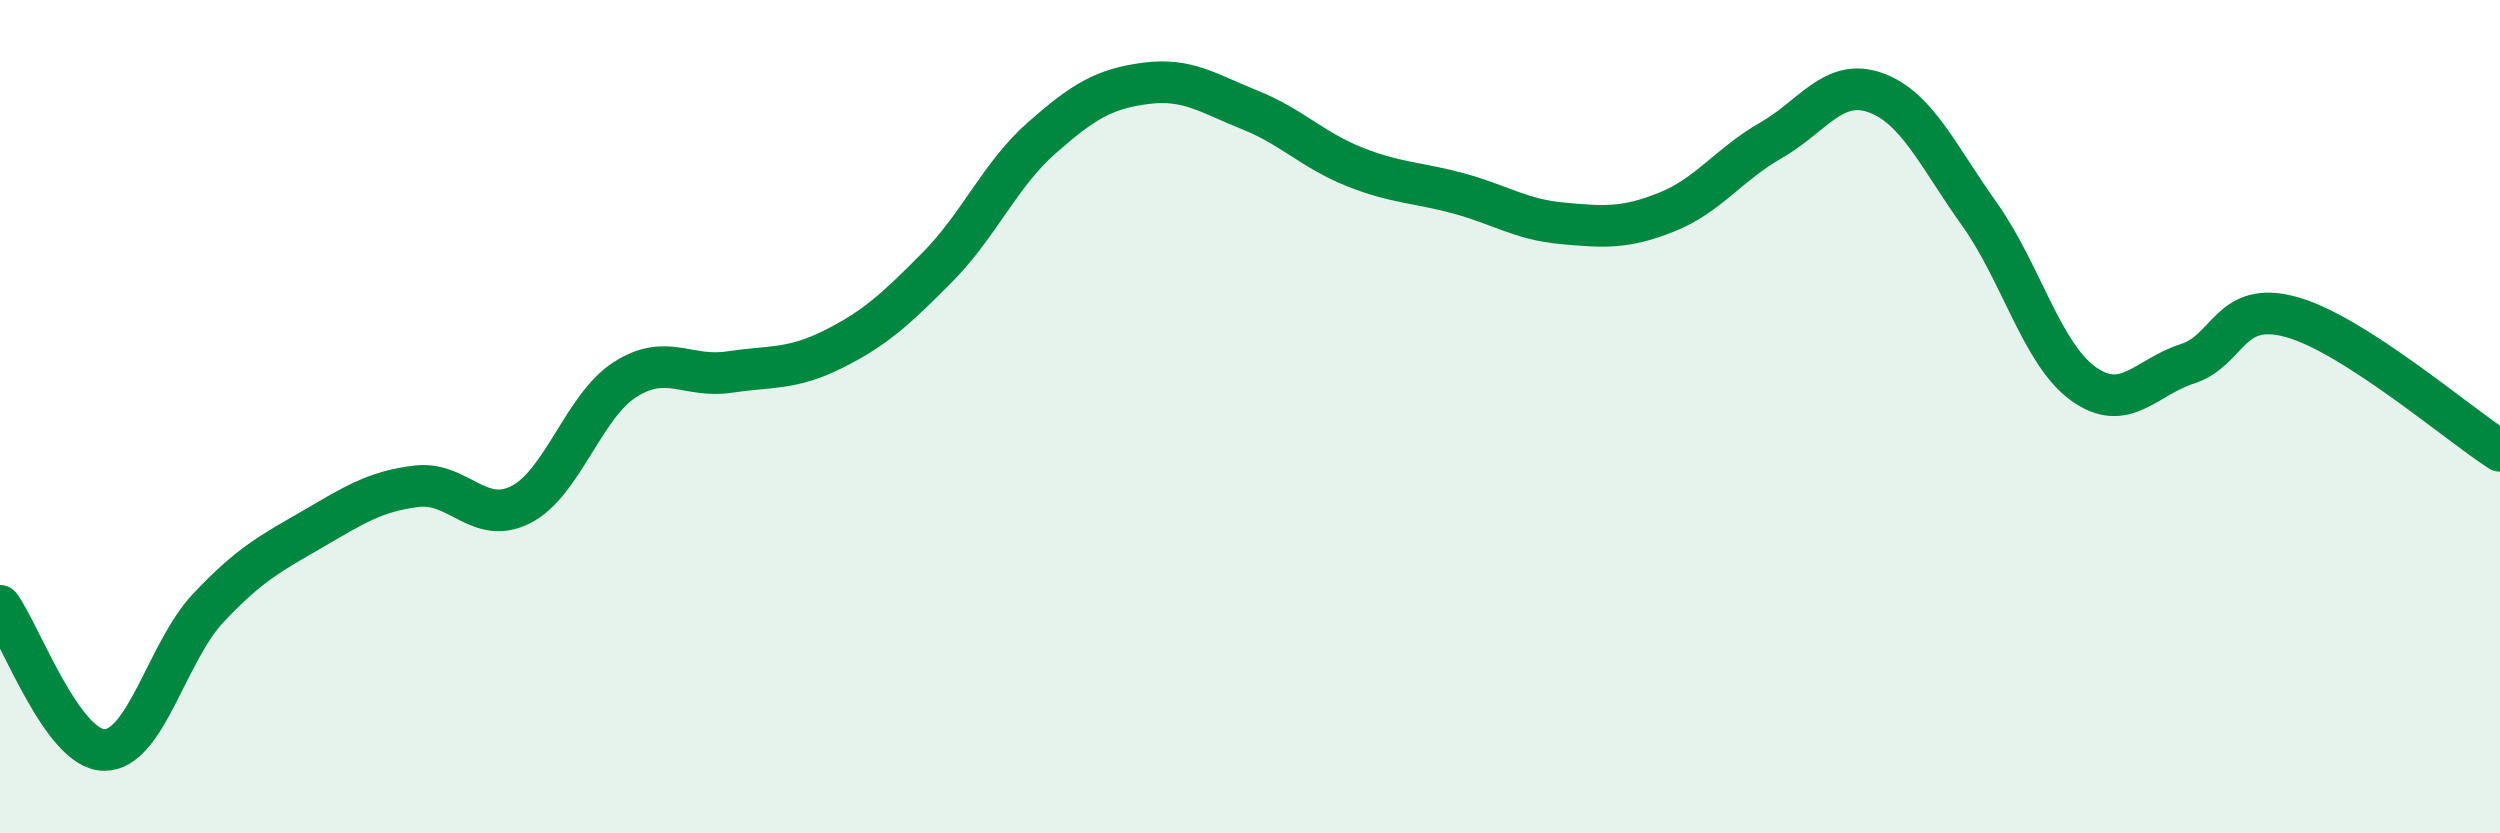
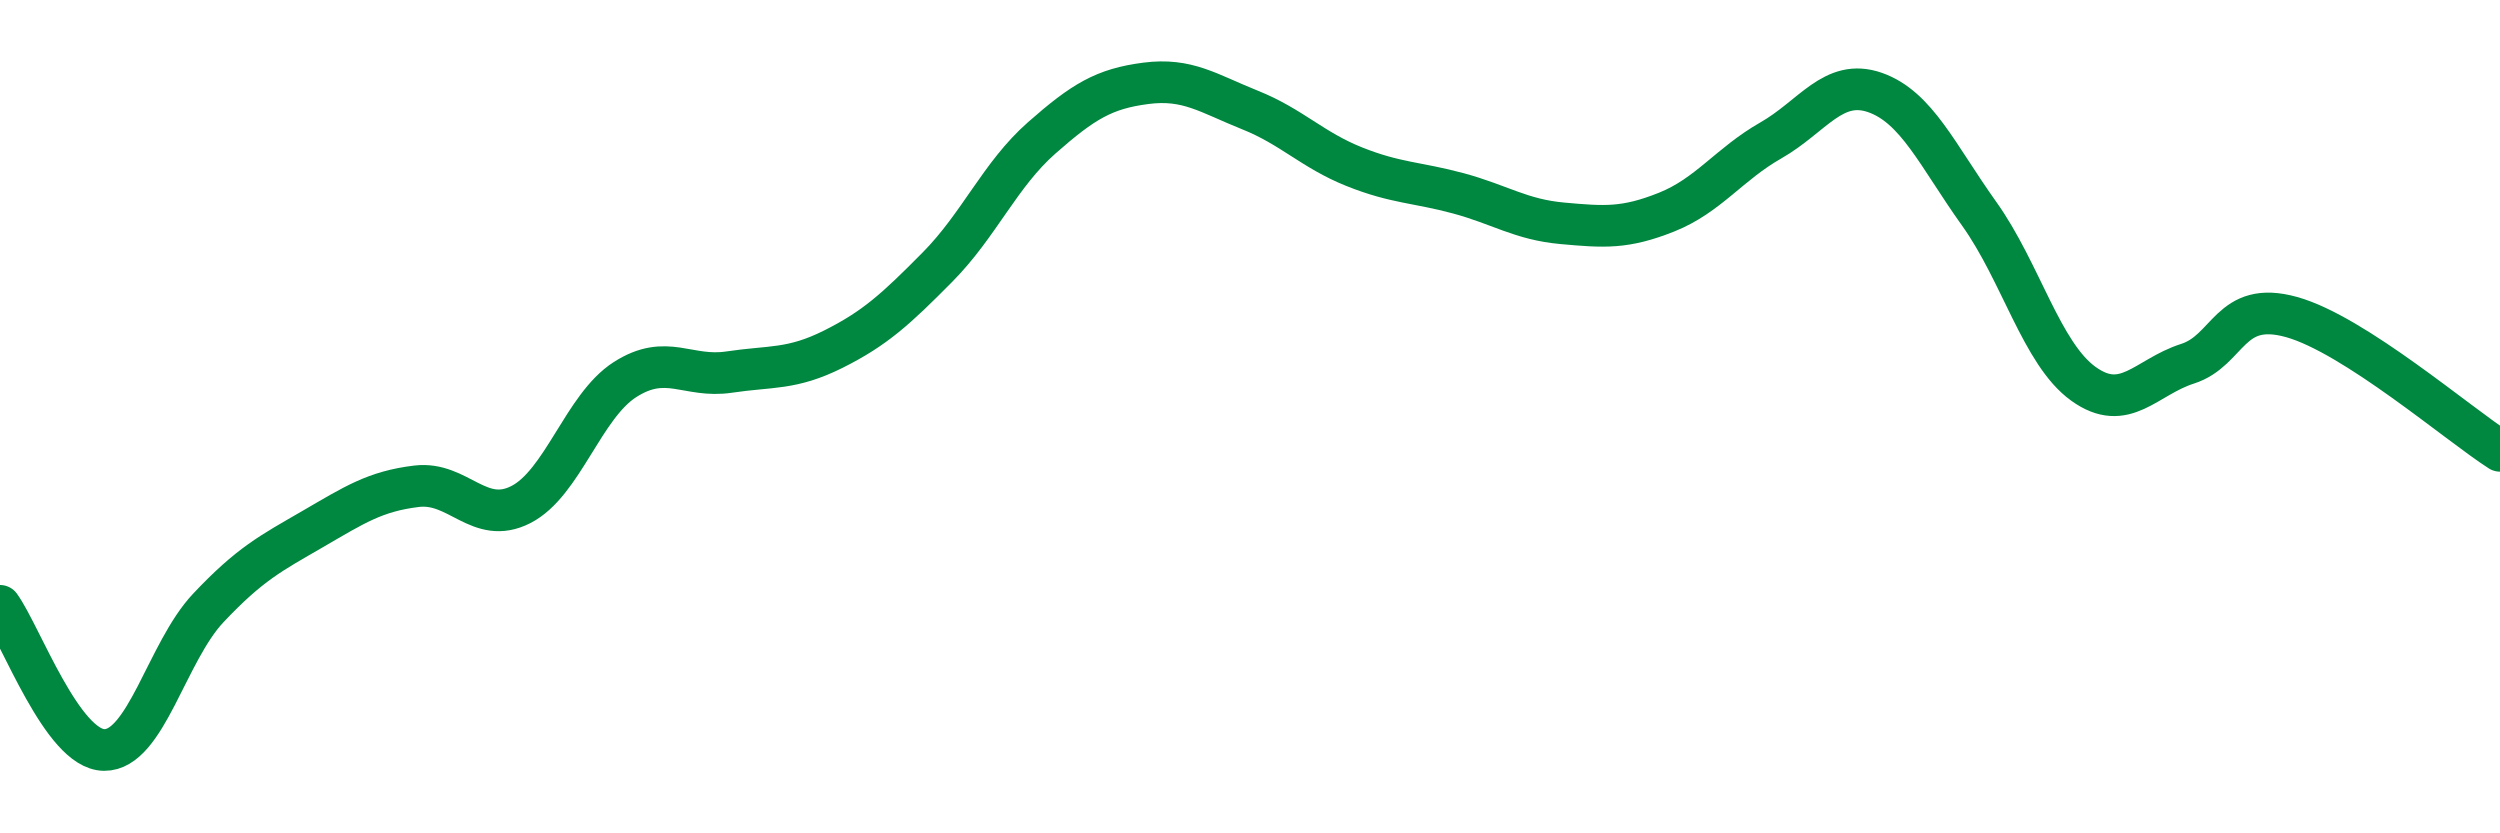
<svg xmlns="http://www.w3.org/2000/svg" width="60" height="20" viewBox="0 0 60 20">
-   <path d="M 0,14.54 C 0.5,15.23 1.5,17.99 2.5,18 C 3.5,18.01 4,15.65 5,14.59 C 6,13.53 6.5,13.28 7.5,12.7 C 8.5,12.12 9,11.79 10,11.67 C 11,11.55 11.5,12.62 12.5,12.11 C 13.5,11.6 14,9.75 15,9.11 C 16,8.47 16.5,9.08 17.5,8.93 C 18.5,8.78 19,8.88 20,8.38 C 21,7.88 21.5,7.42 22.5,6.41 C 23.5,5.4 24,4.19 25,3.31 C 26,2.43 26.5,2.13 27.5,2 C 28.5,1.87 29,2.24 30,2.64 C 31,3.04 31.5,3.6 32.5,4 C 33.5,4.4 34,4.37 35,4.64 C 36,4.91 36.5,5.27 37.5,5.36 C 38.5,5.45 39,5.49 40,5.09 C 41,4.69 41.5,3.94 42.5,3.37 C 43.5,2.8 44,1.87 45,2.22 C 46,2.57 46.5,3.73 47.5,5.13 C 48.5,6.53 49,8.49 50,9.21 C 51,9.93 51.5,9.05 52.5,8.73 C 53.5,8.41 53.5,7.19 55,7.61 C 56.5,8.03 59,10.18 60,10.82L60 20L0 20Z" fill="#008740" opacity="0.1" stroke-linecap="round" stroke-linejoin="round" />
  <path d="M 0,14.54 C 0.5,15.23 1.5,17.99 2.5,18 C 3.5,18.01 4,15.65 5,14.59 C 6,13.53 6.5,13.28 7.5,12.7 C 8.5,12.12 9,11.79 10,11.67 C 11,11.55 11.5,12.62 12.5,12.11 C 13.5,11.6 14,9.75 15,9.11 C 16,8.47 16.5,9.08 17.5,8.93 C 18.5,8.78 19,8.88 20,8.38 C 21,7.88 21.5,7.42 22.5,6.41 C 23.5,5.4 24,4.19 25,3.31 C 26,2.43 26.5,2.13 27.5,2 C 28.5,1.87 29,2.24 30,2.64 C 31,3.04 31.5,3.6 32.5,4 C 33.5,4.4 34,4.37 35,4.64 C 36,4.91 36.5,5.27 37.5,5.36 C 38.5,5.45 39,5.49 40,5.09 C 41,4.69 41.5,3.94 42.5,3.37 C 43.5,2.8 44,1.87 45,2.22 C 46,2.57 46.5,3.73 47.5,5.13 C 48.5,6.53 49,8.49 50,9.21 C 51,9.93 51.5,9.05 52.5,8.73 C 53.5,8.41 53.5,7.19 55,7.61 C 56.5,8.03 59,10.18 60,10.82" stroke="#008740" stroke-width="1" fill="none" stroke-linecap="round" stroke-linejoin="round" />
</svg>